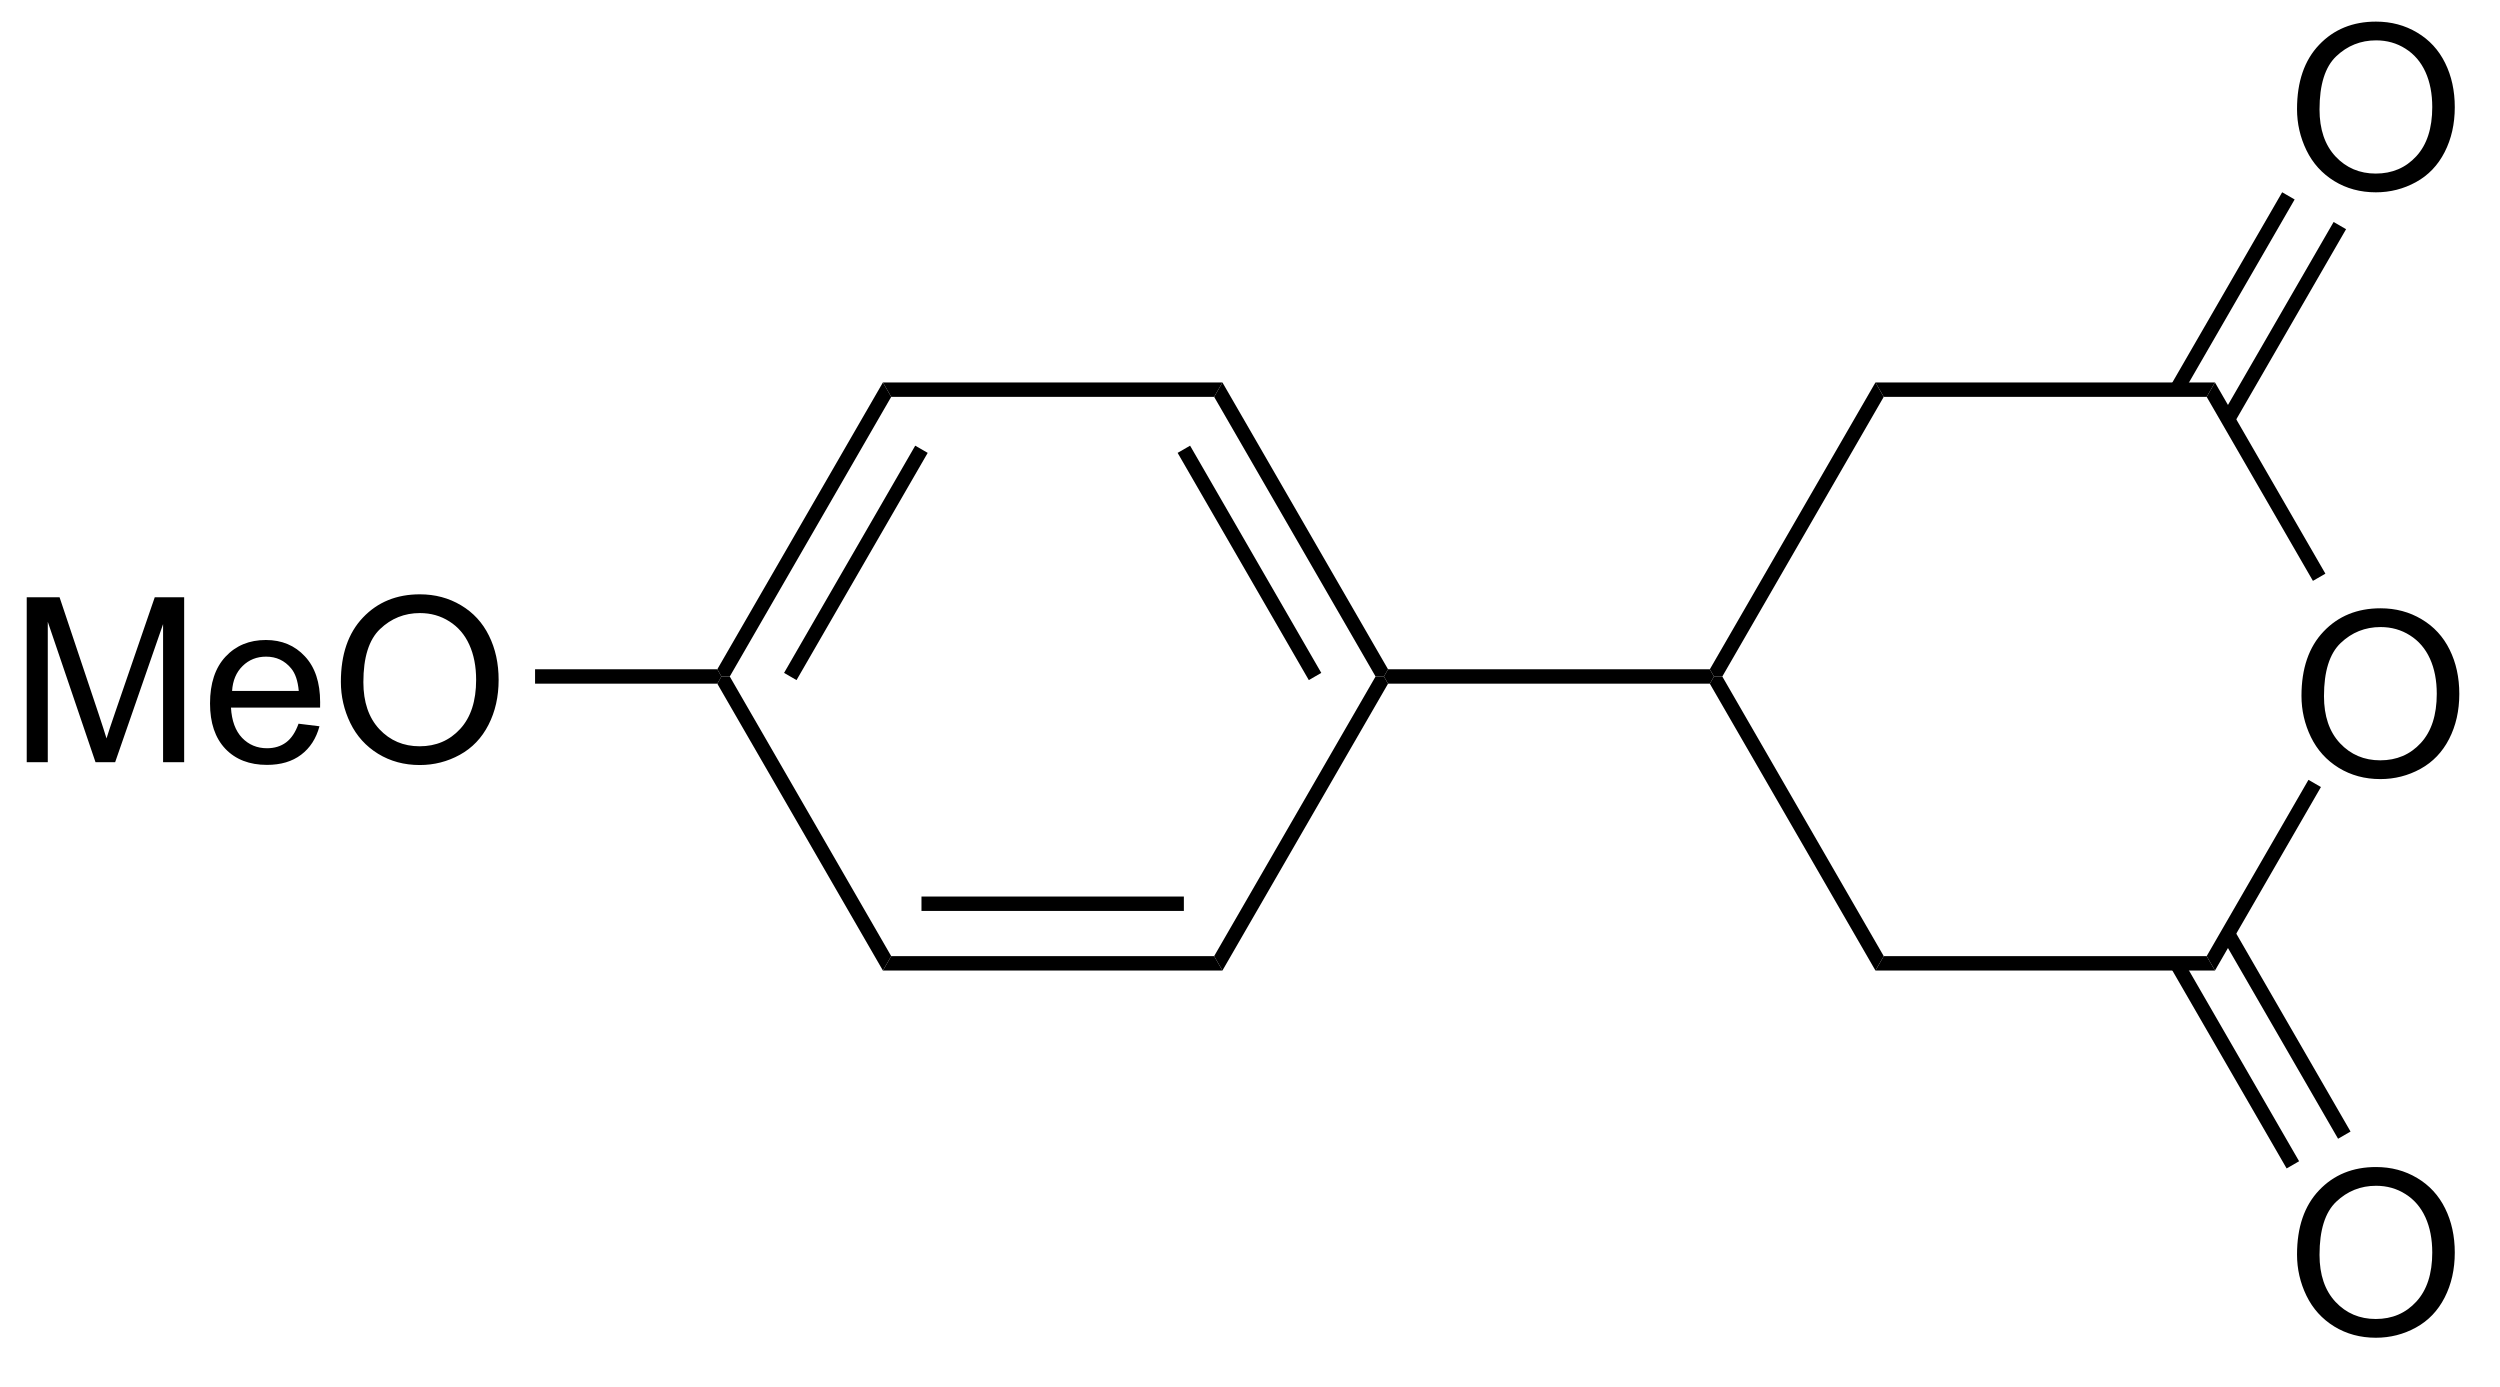
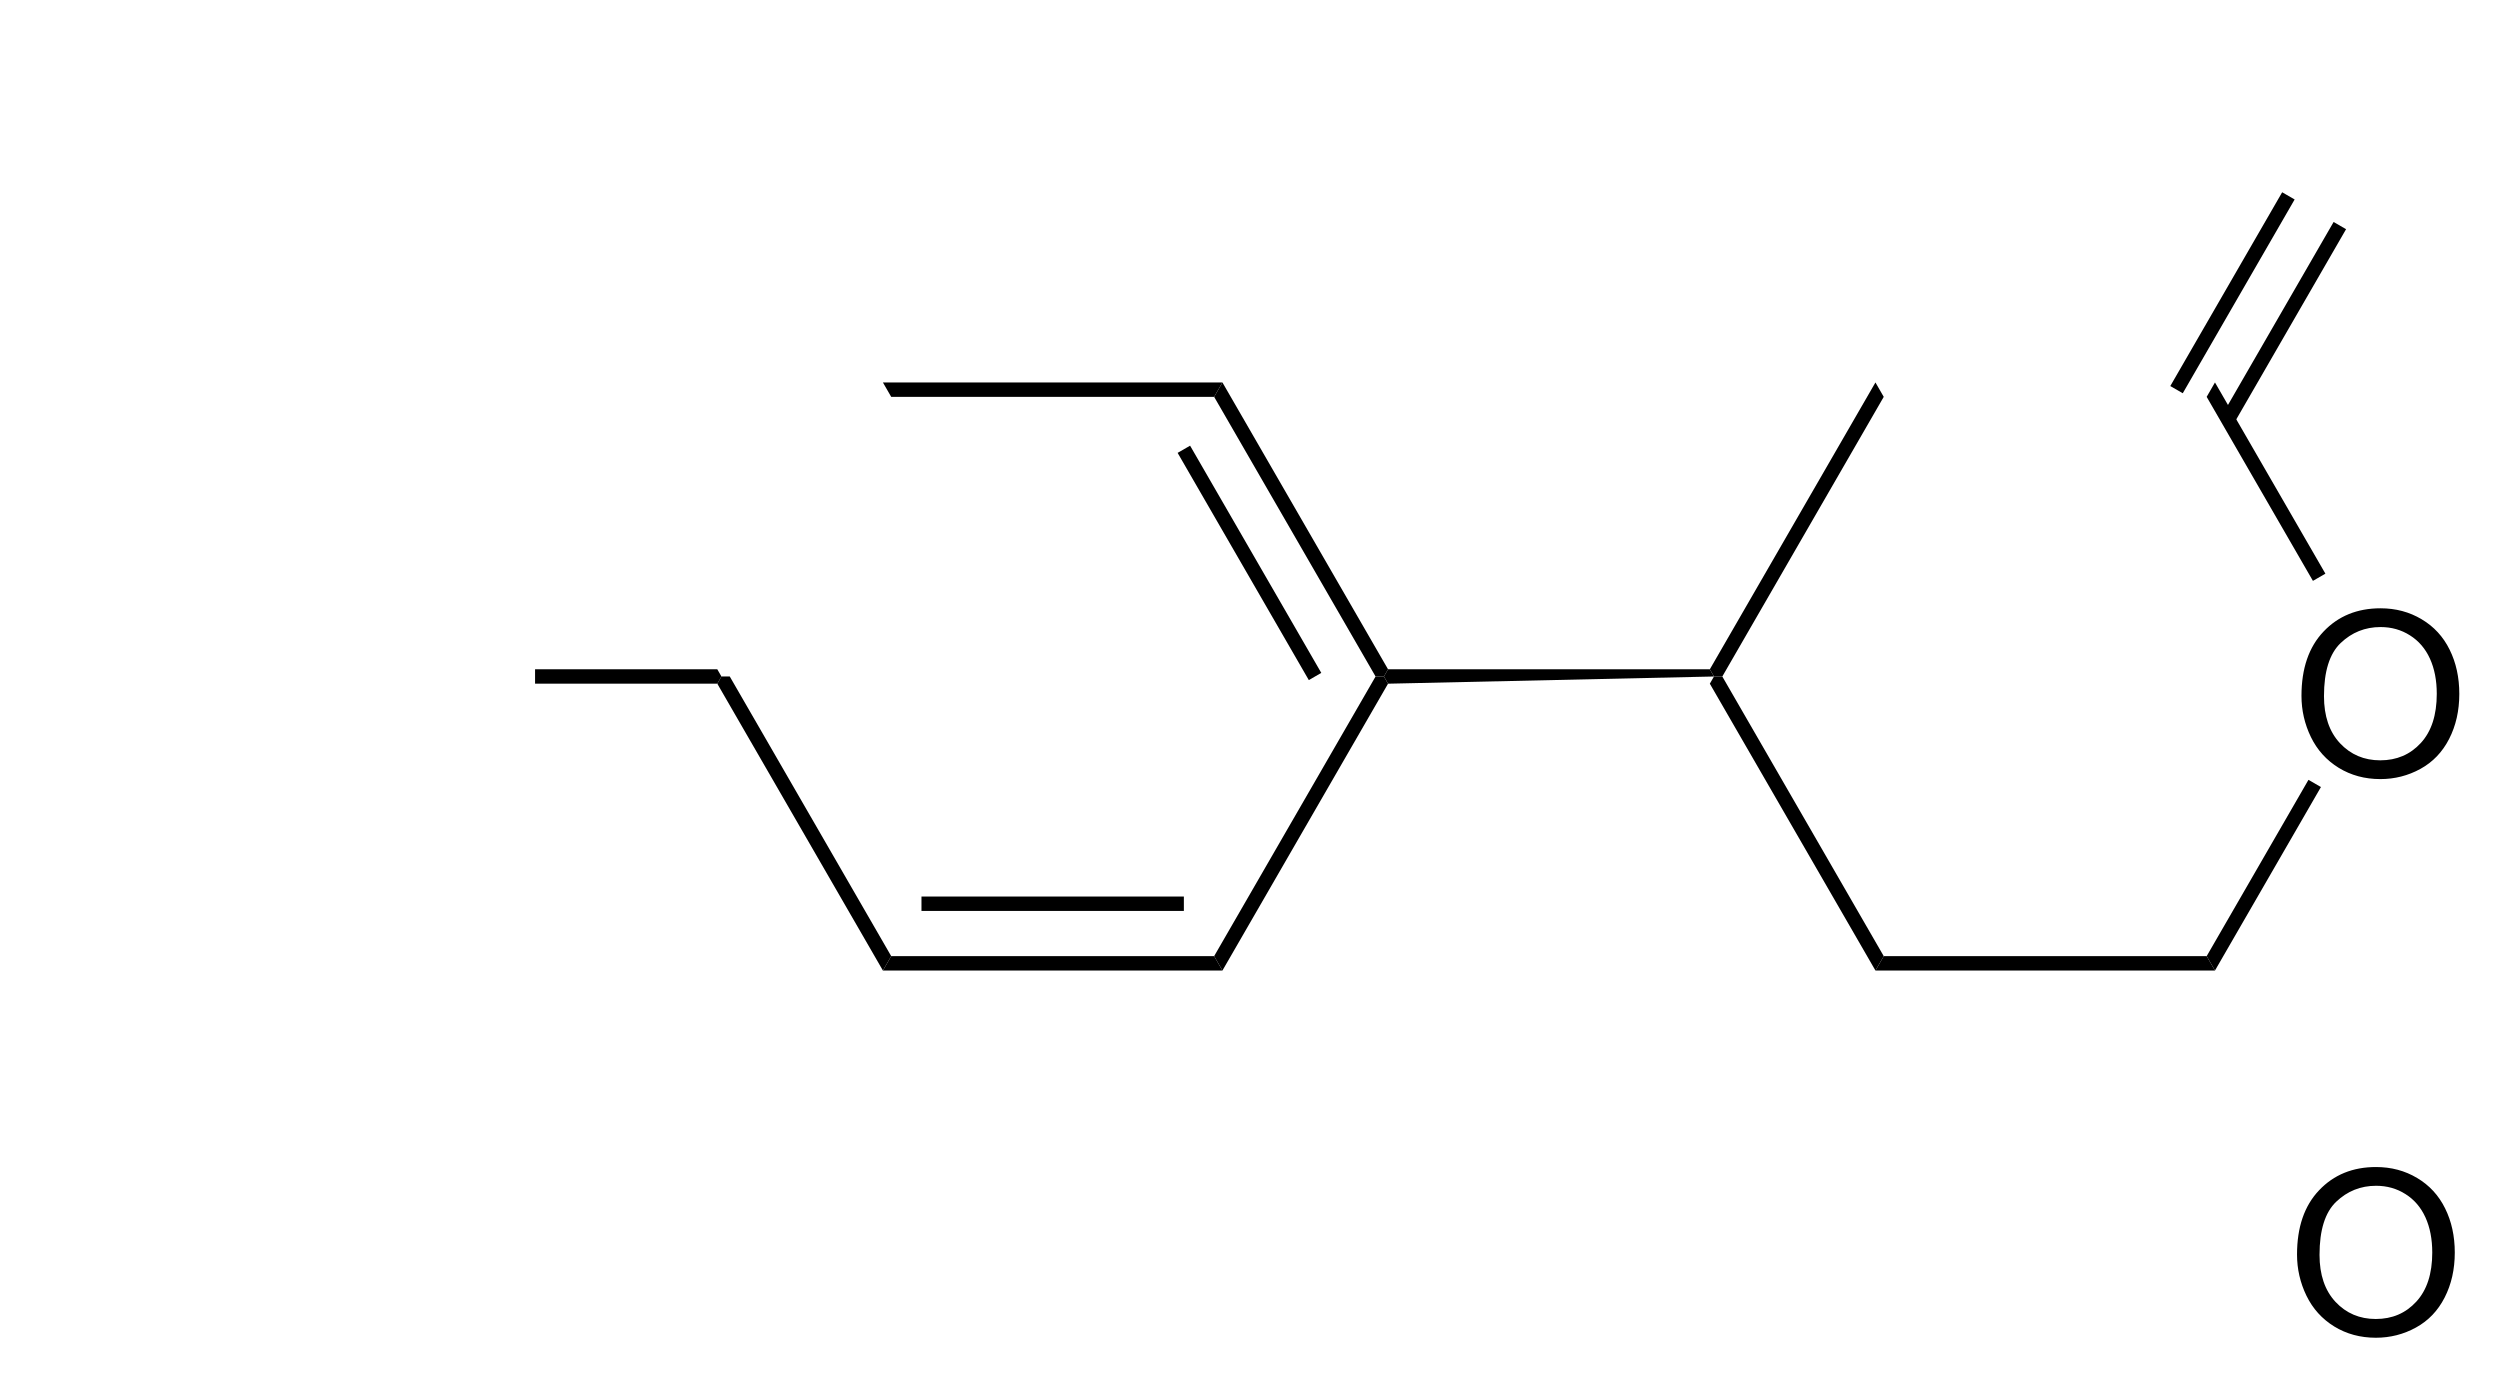
<svg xmlns="http://www.w3.org/2000/svg" stroke-dasharray="none" shape-rendering="auto" font-family="'Dialog'" text-rendering="auto" width="119" fill-opacity="1" color-interpolation="auto" color-rendering="auto" preserveAspectRatio="xMidYMid meet" font-size="12px" viewBox="0 0 119 66" fill="black" stroke="black" image-rendering="auto" stroke-miterlimit="10" stroke-linecap="square" stroke-linejoin="miter" font-style="normal" stroke-width="1" height="66" stroke-dashoffset="0" font-weight="normal" stroke-opacity="1">
  <defs id="genericDefs" />
  <g>
    <defs id="defs1">
      <clipPath clipPathUnits="userSpaceOnUse" id="clipPath1">
        <path d="M2.152 0.668 L90.884 0.668 L90.884 49.67 L2.152 49.67 L2.152 0.668 Z" />
      </clipPath>
      <clipPath clipPathUnits="userSpaceOnUse" id="clipPath2">
        <path d="M130.192 651.507 L130.192 699.146 L216.457 699.146 L216.457 651.507 Z" />
      </clipPath>
    </defs>
    <g transform="scale(1.333,1.333) translate(-2.152,-0.668) matrix(1.029,0,0,1.029,-131.763,-669.472)">
      <path d="M210.008 675.402 Q210.008 673.975 210.774 673.17 Q211.539 672.363 212.75 672.363 Q213.542 672.363 214.177 672.743 Q214.815 673.121 215.149 673.798 Q215.485 674.475 215.485 675.334 Q215.485 676.207 215.133 676.894 Q214.781 677.582 214.136 677.936 Q213.492 678.29 212.745 678.29 Q211.938 678.29 211.3 677.899 Q210.664 677.506 210.336 676.832 Q210.008 676.155 210.008 675.402 ZM210.789 675.413 Q210.789 676.449 211.344 677.045 Q211.901 677.639 212.742 677.639 Q213.597 677.639 214.149 677.038 Q214.703 676.436 214.703 675.332 Q214.703 674.631 214.466 674.11 Q214.229 673.59 213.774 673.303 Q213.321 673.014 212.753 673.014 Q211.948 673.014 211.367 673.569 Q210.789 674.121 210.789 675.413 Z" stroke="none" clip-path="url(#clipPath2)" />
    </g>
    <g transform="matrix(1.371,0,0,1.371,-178.555,-893.52)">
      <path d="M195.351 685.425 L195.639 684.925 L206.851 684.925 L207.139 685.425 Z" stroke="none" clip-path="url(#clipPath2)" />
    </g>
    <g transform="matrix(1.371,0,0,1.371,-178.555,-893.52)">
      <path d="M207.139 685.425 L206.851 684.925 L210.385 678.804 L210.818 679.054 Z" stroke="none" clip-path="url(#clipPath2)" />
    </g>
    <g transform="matrix(1.371,0,0,1.371,-178.555,-893.52)">
      <path d="M210.973 671.646 L210.54 671.896 L206.851 665.507 L207.139 665.007 Z" stroke="none" clip-path="url(#clipPath2)" />
    </g>
    <g transform="matrix(1.371,0,0,1.371,-178.555,-893.52)">
-       <path d="M207.139 665.007 L206.851 665.507 L195.639 665.507 L195.351 665.007 Z" stroke="none" clip-path="url(#clipPath2)" />
-     </g>
+       </g>
    <g transform="matrix(1.371,0,0,1.371,-178.555,-893.52)">
      <path d="M195.351 665.007 L195.639 665.507 L190.034 675.216 L189.745 675.216 L189.601 674.966 Z" stroke="none" clip-path="url(#clipPath2)" />
    </g>
    <g transform="matrix(1.371,0,0,1.371,-178.555,-893.52)">
      <path d="M189.601 675.466 L189.745 675.216 L190.034 675.216 L195.639 684.925 L195.351 685.425 Z" stroke="none" clip-path="url(#clipPath2)" />
    </g>
    <g transform="matrix(1.371,0,0,1.371,-178.555,-893.52)">
-       <path d="M189.601 674.966 L189.745 675.216 L189.601 675.466 L178.429 675.466 L178.285 675.216 L178.429 674.966 Z" stroke="none" clip-path="url(#clipPath2)" />
+       <path d="M189.601 674.966 L189.745 675.216 L178.429 675.466 L178.285 675.216 L178.429 674.966 Z" stroke="none" clip-path="url(#clipPath2)" />
    </g>
    <g transform="matrix(1.371,0,0,1.371,-178.555,-893.52)">
-       <path d="M209.988 655.518 Q209.988 654.091 210.754 653.286 Q211.519 652.479 212.73 652.479 Q213.522 652.479 214.157 652.859 Q214.795 653.237 215.129 653.914 Q215.465 654.591 215.465 655.45 Q215.465 656.323 215.113 657.01 Q214.762 657.698 214.116 658.052 Q213.472 658.406 212.725 658.406 Q211.918 658.406 211.28 658.015 Q210.644 657.622 210.316 656.948 Q209.988 656.271 209.988 655.518 ZM210.769 655.529 Q210.769 656.565 211.324 657.161 Q211.881 657.755 212.722 657.755 Q213.577 657.755 214.129 657.154 Q214.683 656.552 214.683 655.448 Q214.683 654.747 214.446 654.226 Q214.209 653.706 213.754 653.419 Q213.301 653.13 212.733 653.13 Q211.928 653.13 211.347 653.685 Q210.769 654.237 210.769 655.529 Z" stroke="none" clip-path="url(#clipPath2)" />
-     </g>
+       </g>
    <g transform="matrix(1.371,0,0,1.371,-178.555,-893.52)">
      <path d="M207.807 666.413 L211.691 659.686 L211.258 659.436 L207.374 666.163 ZM206.021 665.382 L209.905 658.654 L209.472 658.404 L205.588 665.132 Z" stroke="none" clip-path="url(#clipPath2)" />
    </g>
    <g transform="matrix(1.371,0,0,1.371,-178.555,-893.52)">
      <path d="M209.988 695.286 Q209.988 693.859 210.754 693.054 Q211.519 692.247 212.73 692.247 Q213.522 692.247 214.157 692.627 Q214.795 693.005 215.129 693.682 Q215.465 694.359 215.465 695.218 Q215.465 696.091 215.113 696.778 Q214.762 697.466 214.116 697.82 Q213.472 698.174 212.725 698.174 Q211.918 698.174 211.28 697.783 Q210.644 697.39 210.316 696.716 Q209.988 696.039 209.988 695.286 ZM210.769 695.296 Q210.769 696.333 211.324 696.929 Q211.881 697.523 212.722 697.523 Q213.577 697.523 214.129 696.921 Q214.683 696.32 214.683 695.216 Q214.683 694.515 214.446 693.994 Q214.209 693.473 213.754 693.187 Q213.301 692.898 212.733 692.898 Q211.928 692.898 211.347 693.453 Q210.769 694.005 210.769 695.296 Z" stroke="none" clip-path="url(#clipPath2)" />
    </g>
    <g transform="matrix(1.371,0,0,1.371,-178.555,-893.52)">
-       <path d="M205.588 685.3 L209.627 692.296 L210.06 692.046 L206.021 685.05 ZM207.374 684.269 L211.413 691.265 L211.846 691.015 L207.807 684.019 Z" stroke="none" clip-path="url(#clipPath2)" />
-     </g>
+       </g>
    <g transform="matrix(1.371,0,0,1.371,-178.555,-893.52)">
      <path d="M178.429 674.966 L178.285 675.216 L177.996 675.216 L172.391 665.507 L172.679 665.007 ZM176.111 675.091 L171.556 667.202 L171.123 667.452 L175.678 675.341 Z" stroke="none" clip-path="url(#clipPath2)" />
    </g>
    <g transform="matrix(1.371,0,0,1.371,-178.555,-893.52)">
      <path d="M172.679 665.007 L172.391 665.507 L161.179 665.507 L160.891 665.007 Z" stroke="none" clip-path="url(#clipPath2)" />
    </g>
    <g transform="matrix(1.371,0,0,1.371,-178.555,-893.52)">
-       <path d="M160.891 665.007 L161.179 665.507 L155.574 675.216 L155.285 675.216 L155.141 674.966 ZM162.013 667.202 L157.459 675.091 L157.892 675.341 L162.446 667.452 Z" stroke="none" clip-path="url(#clipPath2)" />
-     </g>
+       </g>
    <g transform="matrix(1.371,0,0,1.371,-178.555,-893.52)">
      <path d="M155.141 675.466 L155.285 675.216 L155.574 675.216 L161.179 684.925 L160.891 685.425 Z" stroke="none" clip-path="url(#clipPath2)" />
    </g>
    <g transform="matrix(1.371,0,0,1.371,-178.555,-893.52)">
      <path d="M160.891 685.425 L161.179 684.925 L172.391 684.925 L172.679 685.425 ZM162.23 683.355 L171.34 683.355 L171.34 682.855 L162.23 682.855 Z" stroke="none" clip-path="url(#clipPath2)" />
    </g>
    <g transform="matrix(1.371,0,0,1.371,-178.555,-893.52)">
      <path d="M172.679 685.425 L172.391 684.925 L177.996 675.216 L178.285 675.216 L178.429 675.466 Z" stroke="none" clip-path="url(#clipPath2)" />
    </g>
    <g transform="matrix(1.371,0,0,1.371,-178.555,-893.52)">
-       <path d="M131.165 678.191 L131.165 672.465 L132.305 672.465 L133.662 676.519 Q133.85 677.084 133.935 677.366 Q134.032 677.053 134.24 676.449 L135.61 672.465 L136.631 672.465 L136.631 678.191 L135.899 678.191 L135.899 673.397 L134.235 678.191 L133.553 678.191 L131.896 673.316 L131.896 678.191 L131.165 678.191 ZM140.602 676.855 L141.329 676.944 Q141.157 677.582 140.691 677.933 Q140.227 678.285 139.506 678.285 Q138.594 678.285 138.06 677.725 Q137.529 677.163 137.529 676.152 Q137.529 675.105 138.068 674.527 Q138.607 673.949 139.467 673.949 Q140.298 673.949 140.823 674.517 Q141.352 675.082 141.352 676.108 Q141.352 676.17 141.35 676.295 L138.256 676.295 Q138.295 676.98 138.641 677.345 Q138.99 677.707 139.508 677.707 Q139.896 677.707 140.17 677.504 Q140.443 677.301 140.602 676.855 ZM138.295 675.717 L140.61 675.717 Q140.563 675.194 140.344 674.933 Q140.008 674.527 139.475 674.527 Q138.99 674.527 138.66 674.852 Q138.329 675.176 138.295 675.717 ZM142.072 675.402 Q142.072 673.975 142.838 673.17 Q143.603 672.363 144.814 672.363 Q145.606 672.363 146.242 672.743 Q146.88 673.121 147.213 673.798 Q147.549 674.475 147.549 675.334 Q147.549 676.207 147.197 676.894 Q146.846 677.582 146.2 677.936 Q145.557 678.29 144.809 678.29 Q144.002 678.29 143.364 677.899 Q142.728 677.506 142.4 676.832 Q142.072 676.155 142.072 675.402 ZM142.853 675.413 Q142.853 676.449 143.408 677.045 Q143.965 677.639 144.807 677.639 Q145.661 677.639 146.213 677.038 Q146.768 676.436 146.768 675.332 Q146.768 674.631 146.53 674.11 Q146.294 673.59 145.838 673.303 Q145.385 673.014 144.817 673.014 Q144.012 673.014 143.432 673.569 Q142.853 674.121 142.853 675.413 Z" stroke="none" clip-path="url(#clipPath2)" />
-     </g>
+       </g>
    <g transform="matrix(1.371,0,0,1.371,-178.555,-893.52)">
      <path d="M155.141 674.966 L155.285 675.216 L155.141 675.466 L148.814 675.466 L148.814 674.966 Z" stroke="none" clip-path="url(#clipPath2)" />
    </g>
  </g>
</svg>